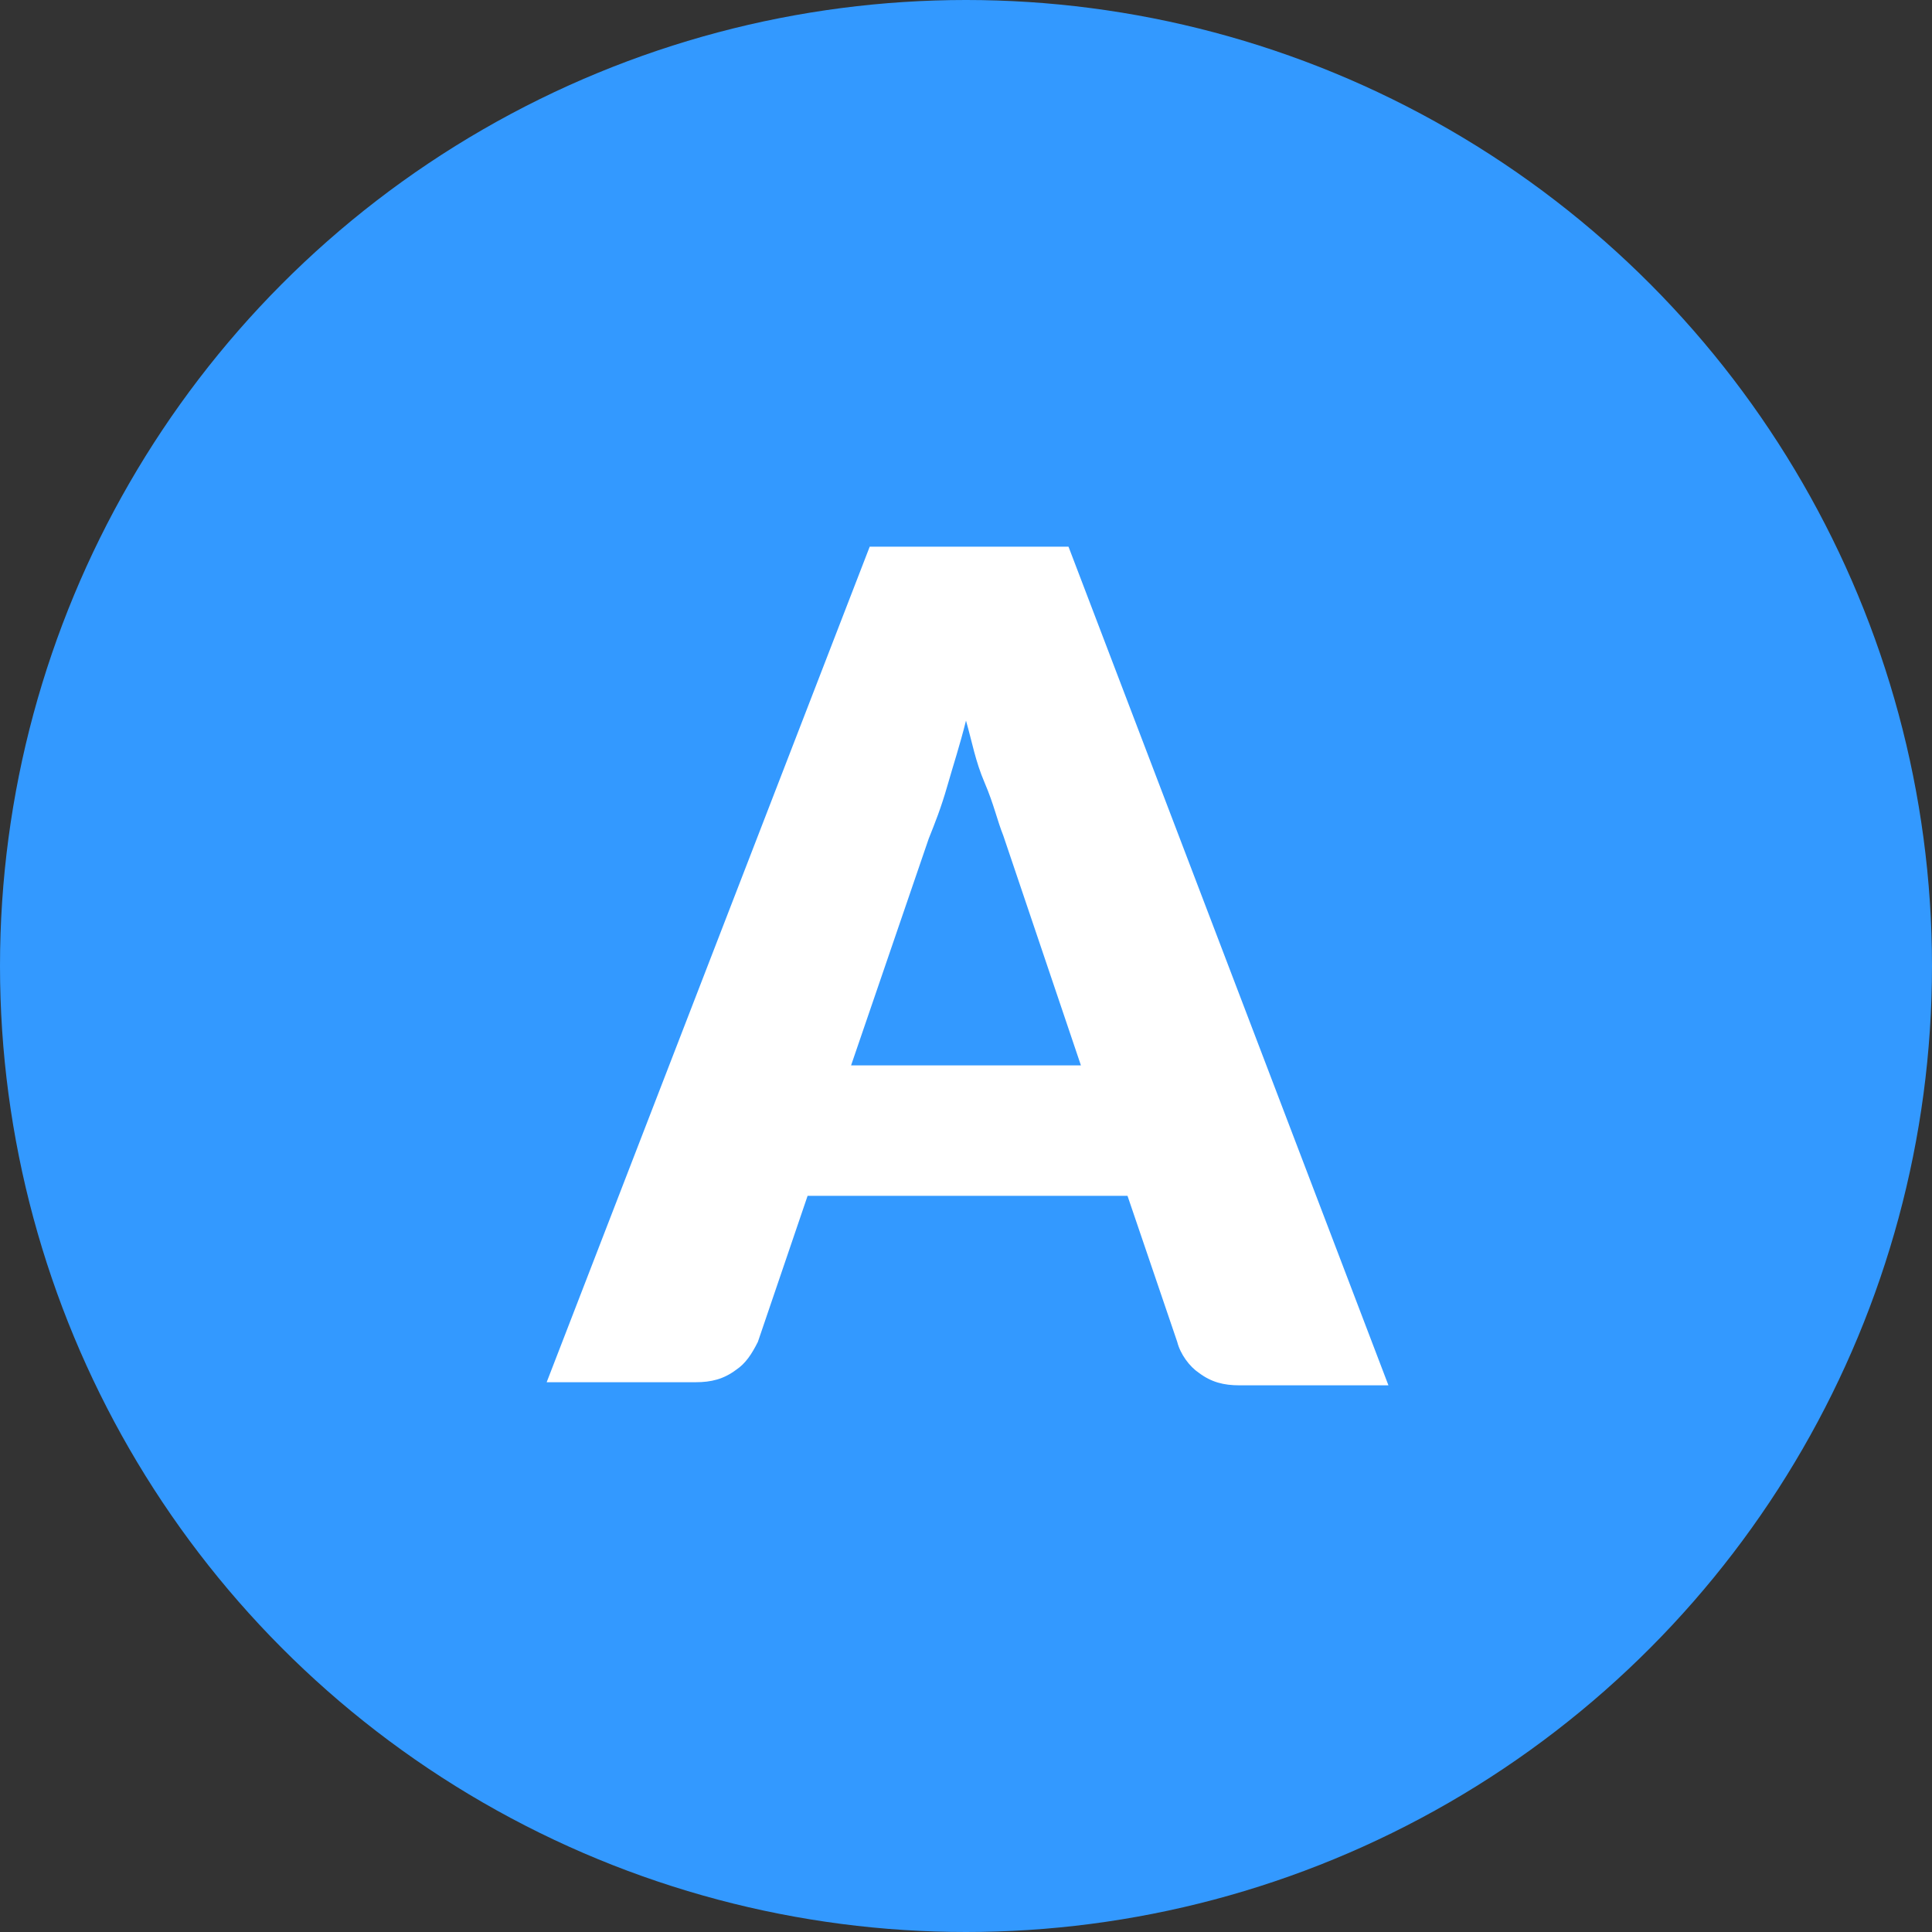
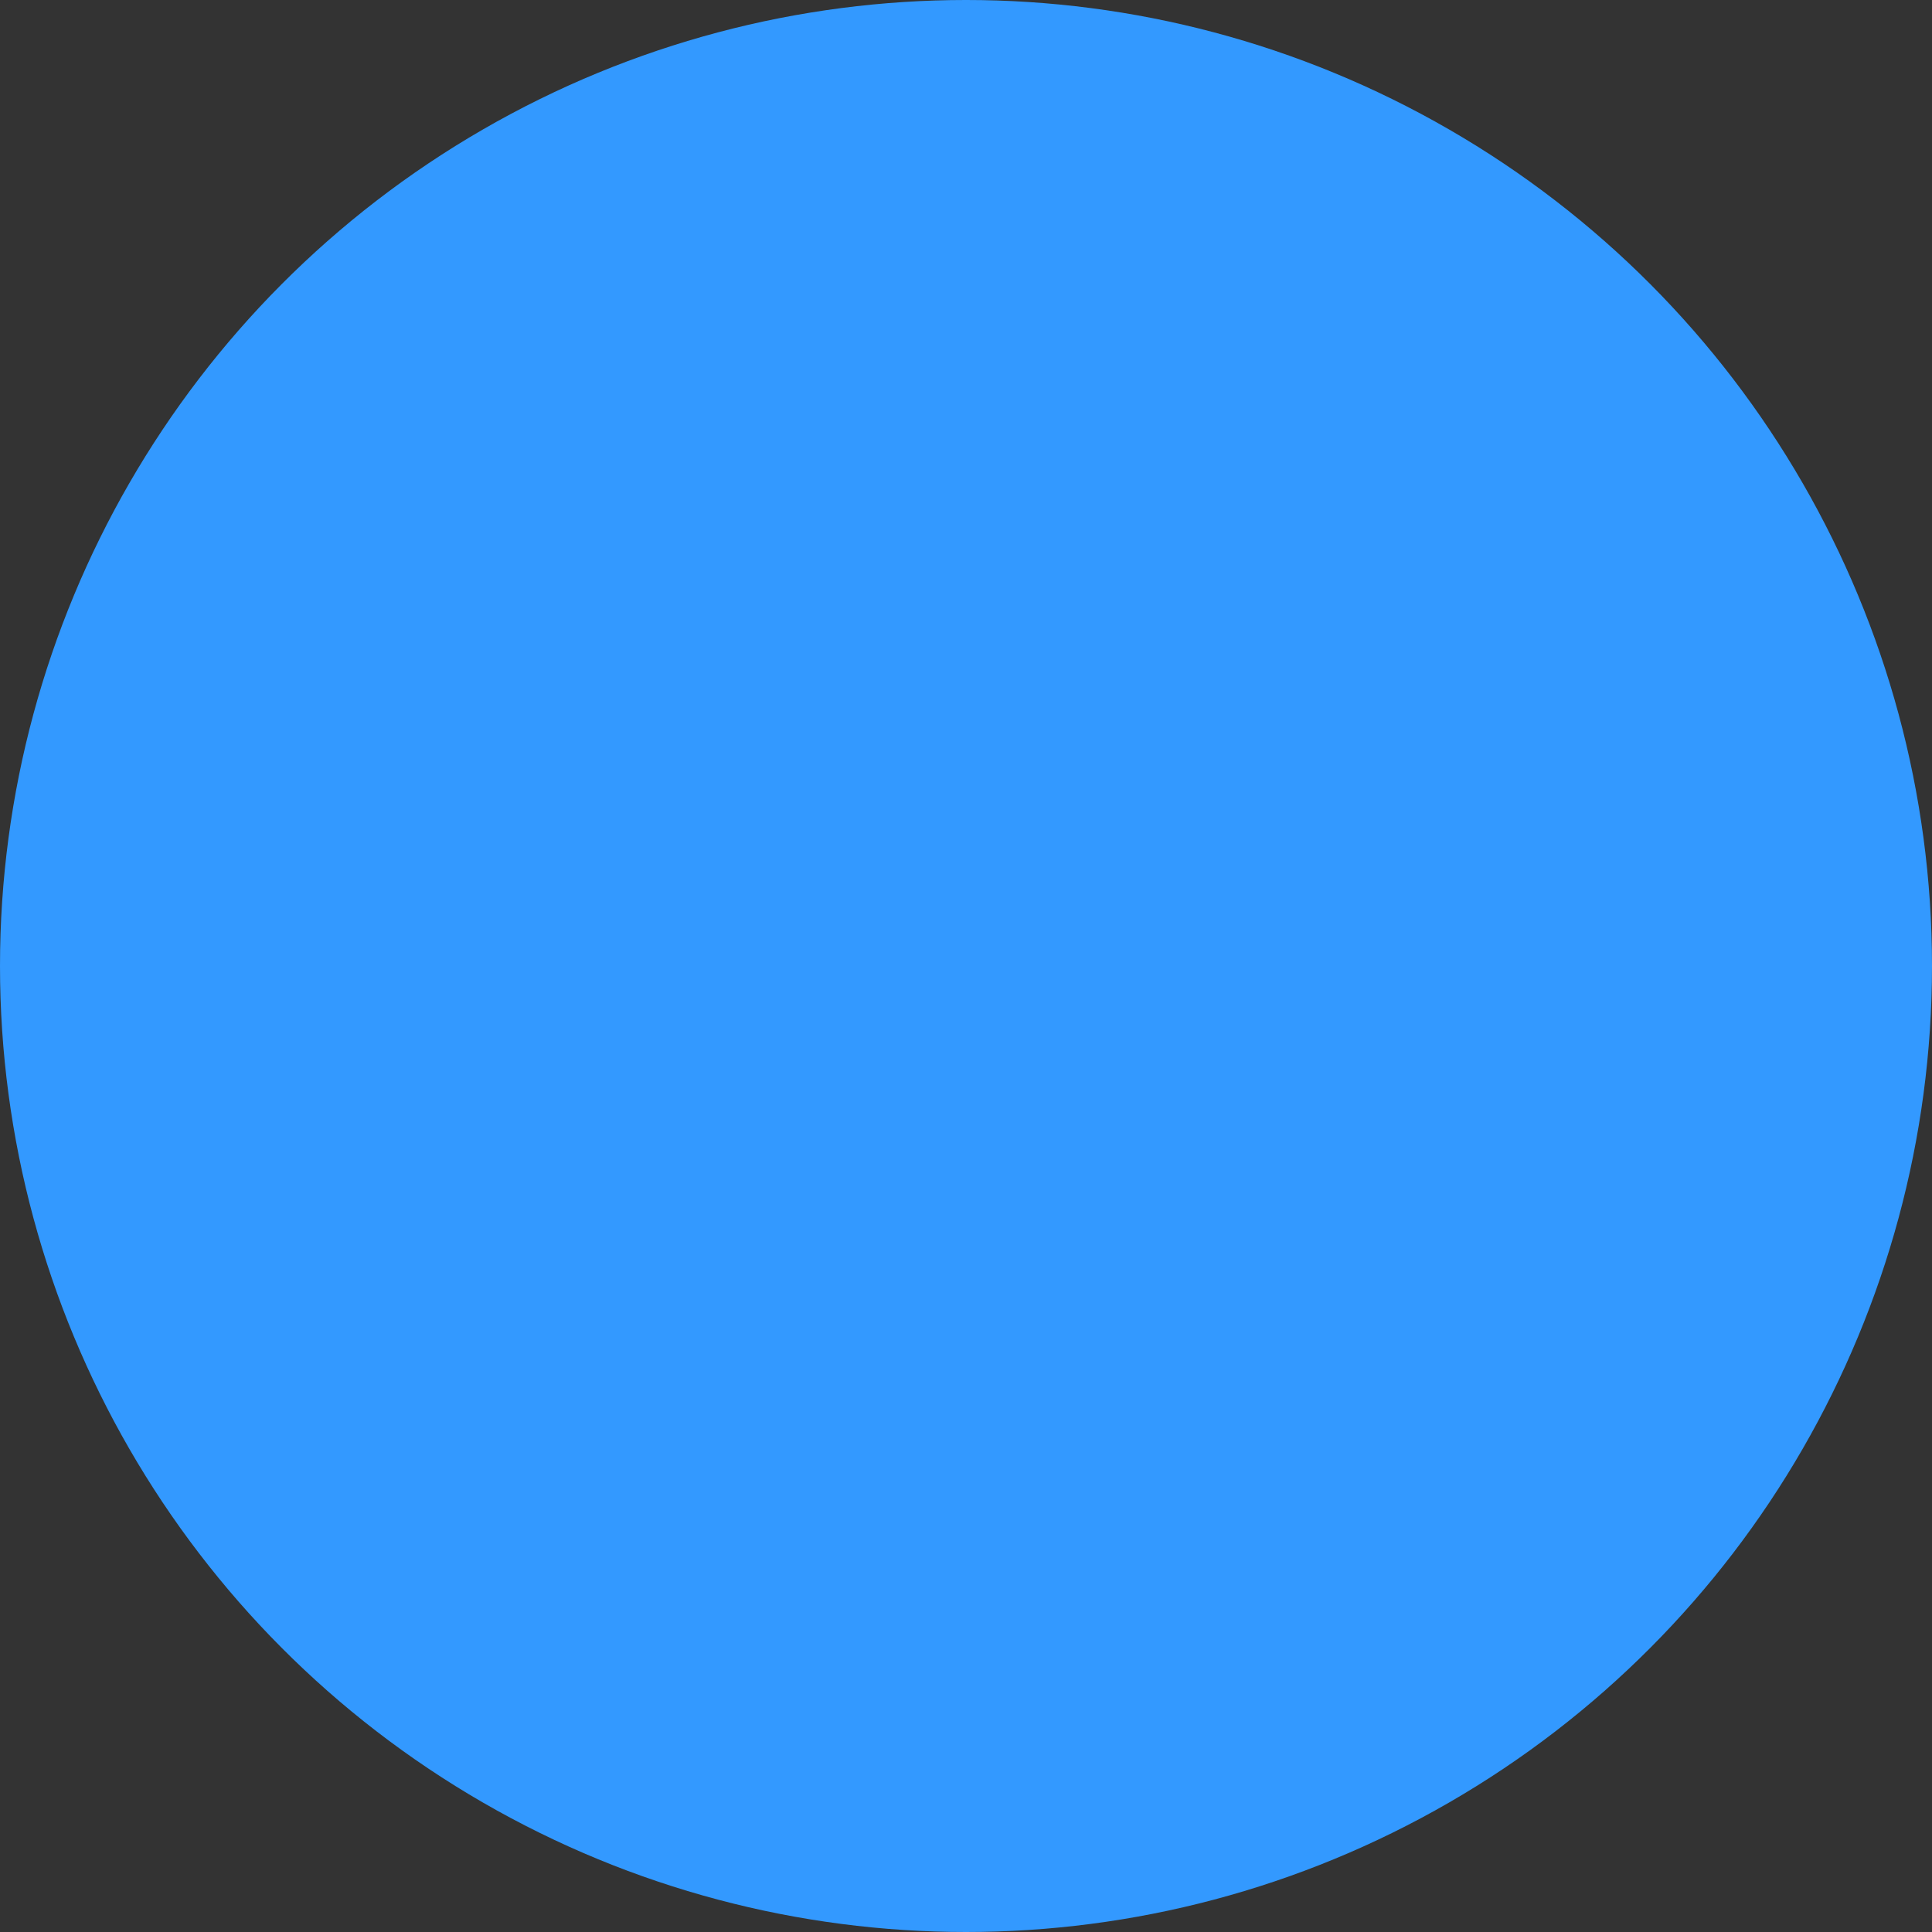
<svg xmlns="http://www.w3.org/2000/svg" version="1.1" x="0px" y="0px" viewBox="0 0 62.2 62.2" style="enable-background:new 0 0 62.2 62.2;" xml:space="preserve">
  <rect x="0" y="0" width="62.2" height="62.2" fill="#333333" stroke="none" />
  <g>
    <circle fill="#3399FF" cx="31.1" cy="31.1" r="31.1" />
-     <path fill="#fff" d="M44.7,44.6h-4.8c-0.5,0-0.9-0.1-1.3-0.4c-0.3-0.2-0.6-0.6-0.7-1l-1.6-4.7H26l-1.6,4.7    c-0.2,0.4-0.4,0.7-0.7,0.9c-0.4,0.3-0.8,0.4-1.3,0.4h-4.8l10.4-26.9h6.4L44.7,44.6z M27.4,34.3h7.4l-2.5-7.4    c-0.2-0.5-0.3-1-0.6-1.7s-0.4-1.3-0.6-2c-0.2,0.8-0.4,1.4-0.6,2.1s-0.4,1.2-0.6,1.7L27.4,34.3z" />
  </g>
</svg>